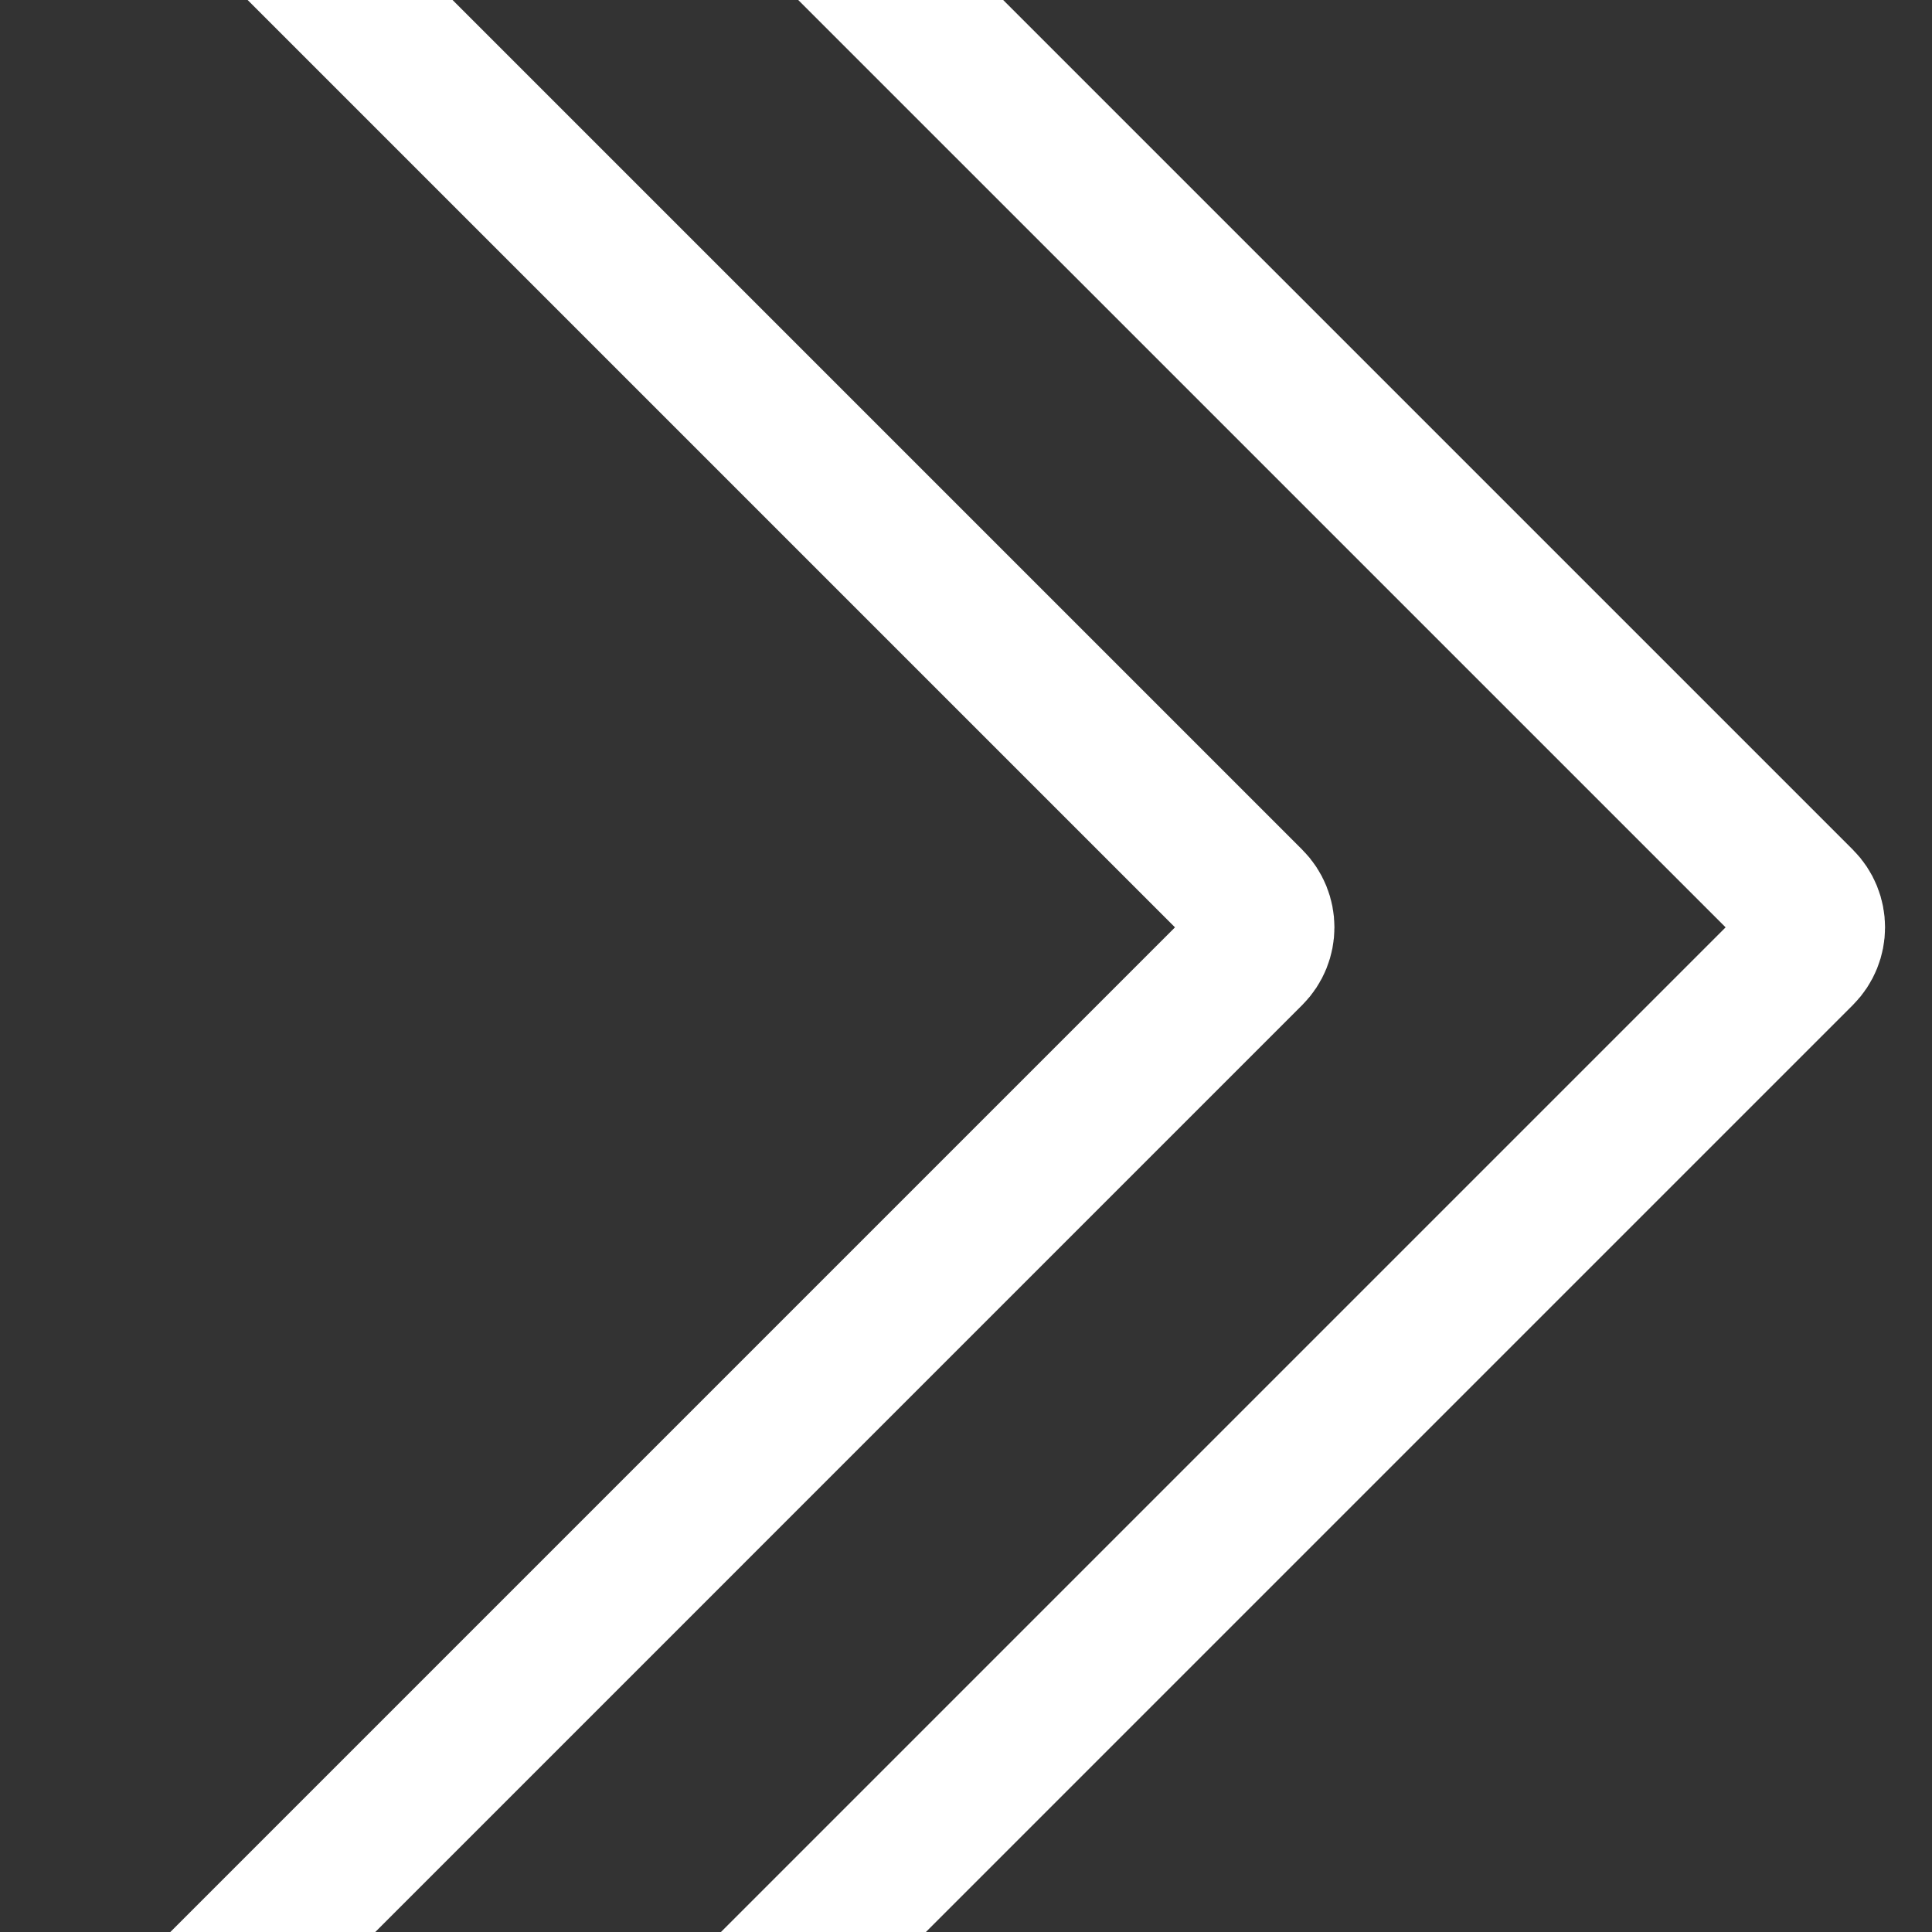
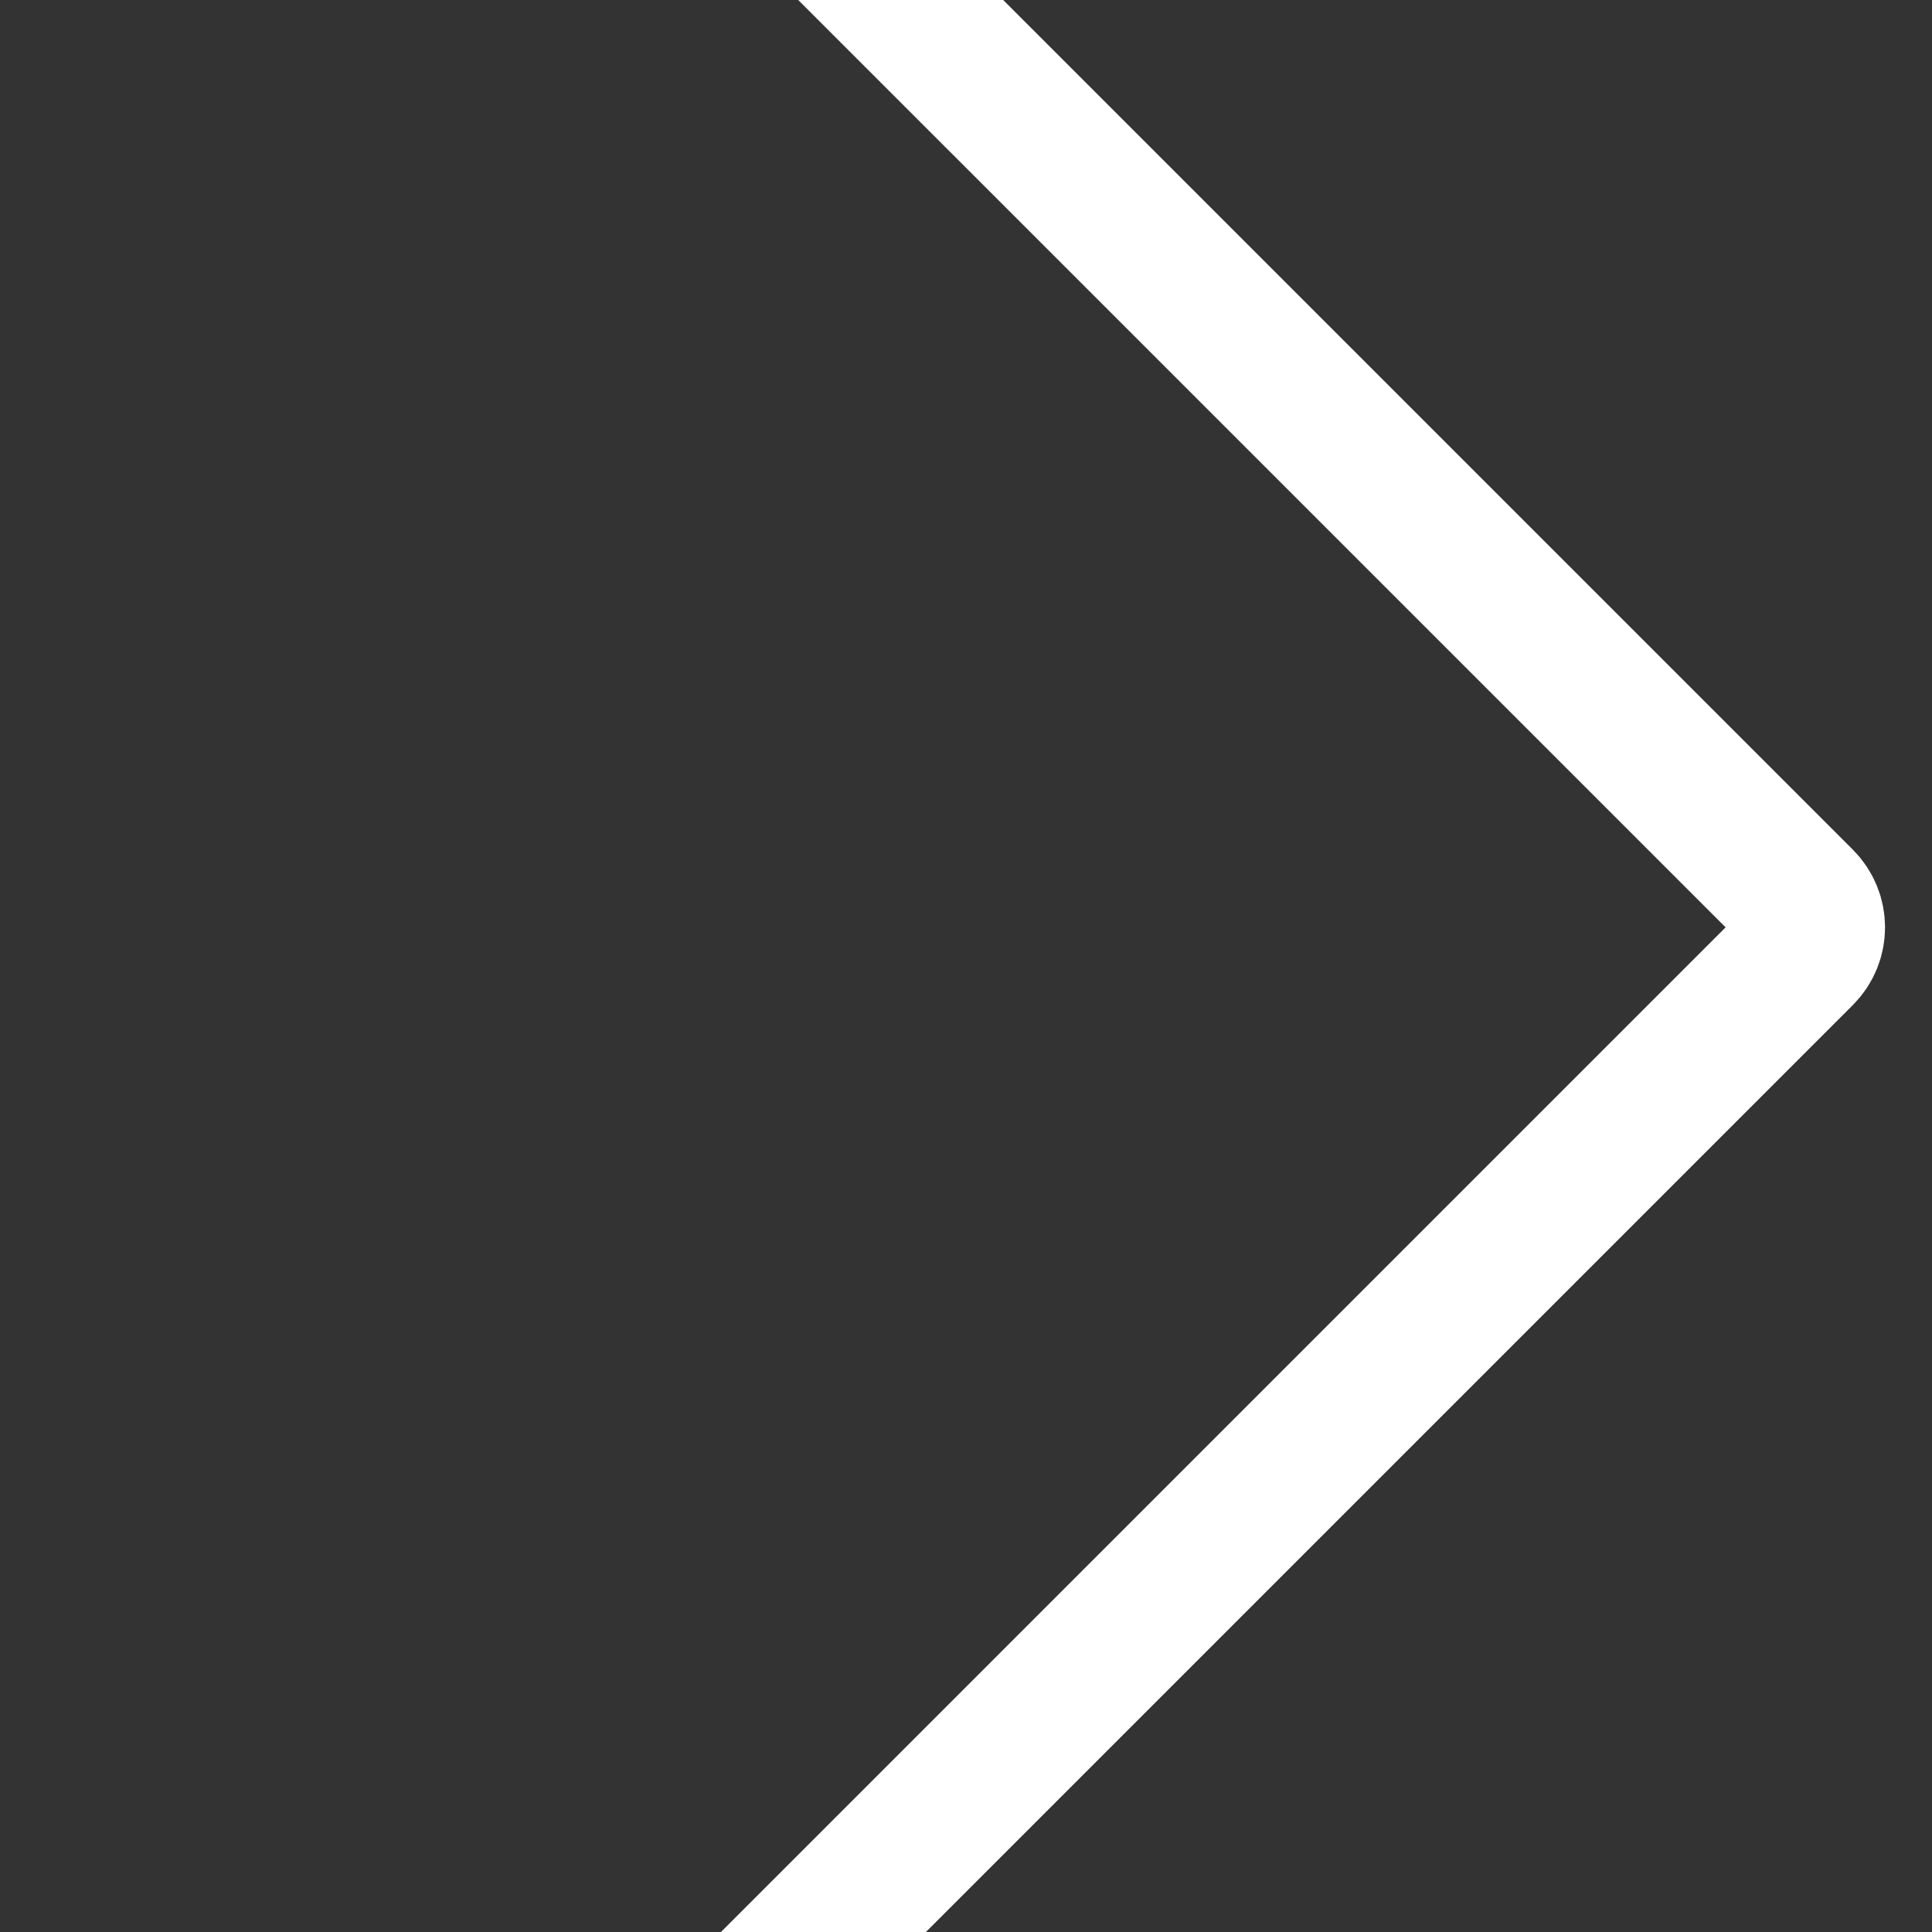
<svg xmlns="http://www.w3.org/2000/svg" version="1.1" id="Layer_1" x="0px" y="0px" width="200px" height="200px" viewBox="0 0 200 200" enable-background="new 0 0 200 200" xml:space="preserve">
  <rect x="0" y="0" width="200" height="200" fill="#333333" stroke="none" />
  <path fill="none" stroke="#FFFFFF" stroke-width="15" stroke-miterlimit="10" d="M23.264-64.506c1.511-1.511,3.96-1.511,5.471,0  l157.771,157.77c1.511,1.511,1.511,3.96,0,5.471L28.735,256.507c-1.511,1.51-3.96,1.511-5.471,0" />
-   <path fill="none" stroke="#FFFFFF" stroke-width="15" stroke-miterlimit="10" d="M-33.736-64.506c1.511-1.511,3.96-1.511,5.471,0  l157.771,157.77c1.511,1.511,1.511,3.96,0,5.471L-28.265,256.507c-1.511,1.51-3.96,1.511-5.471,0" />
</svg>